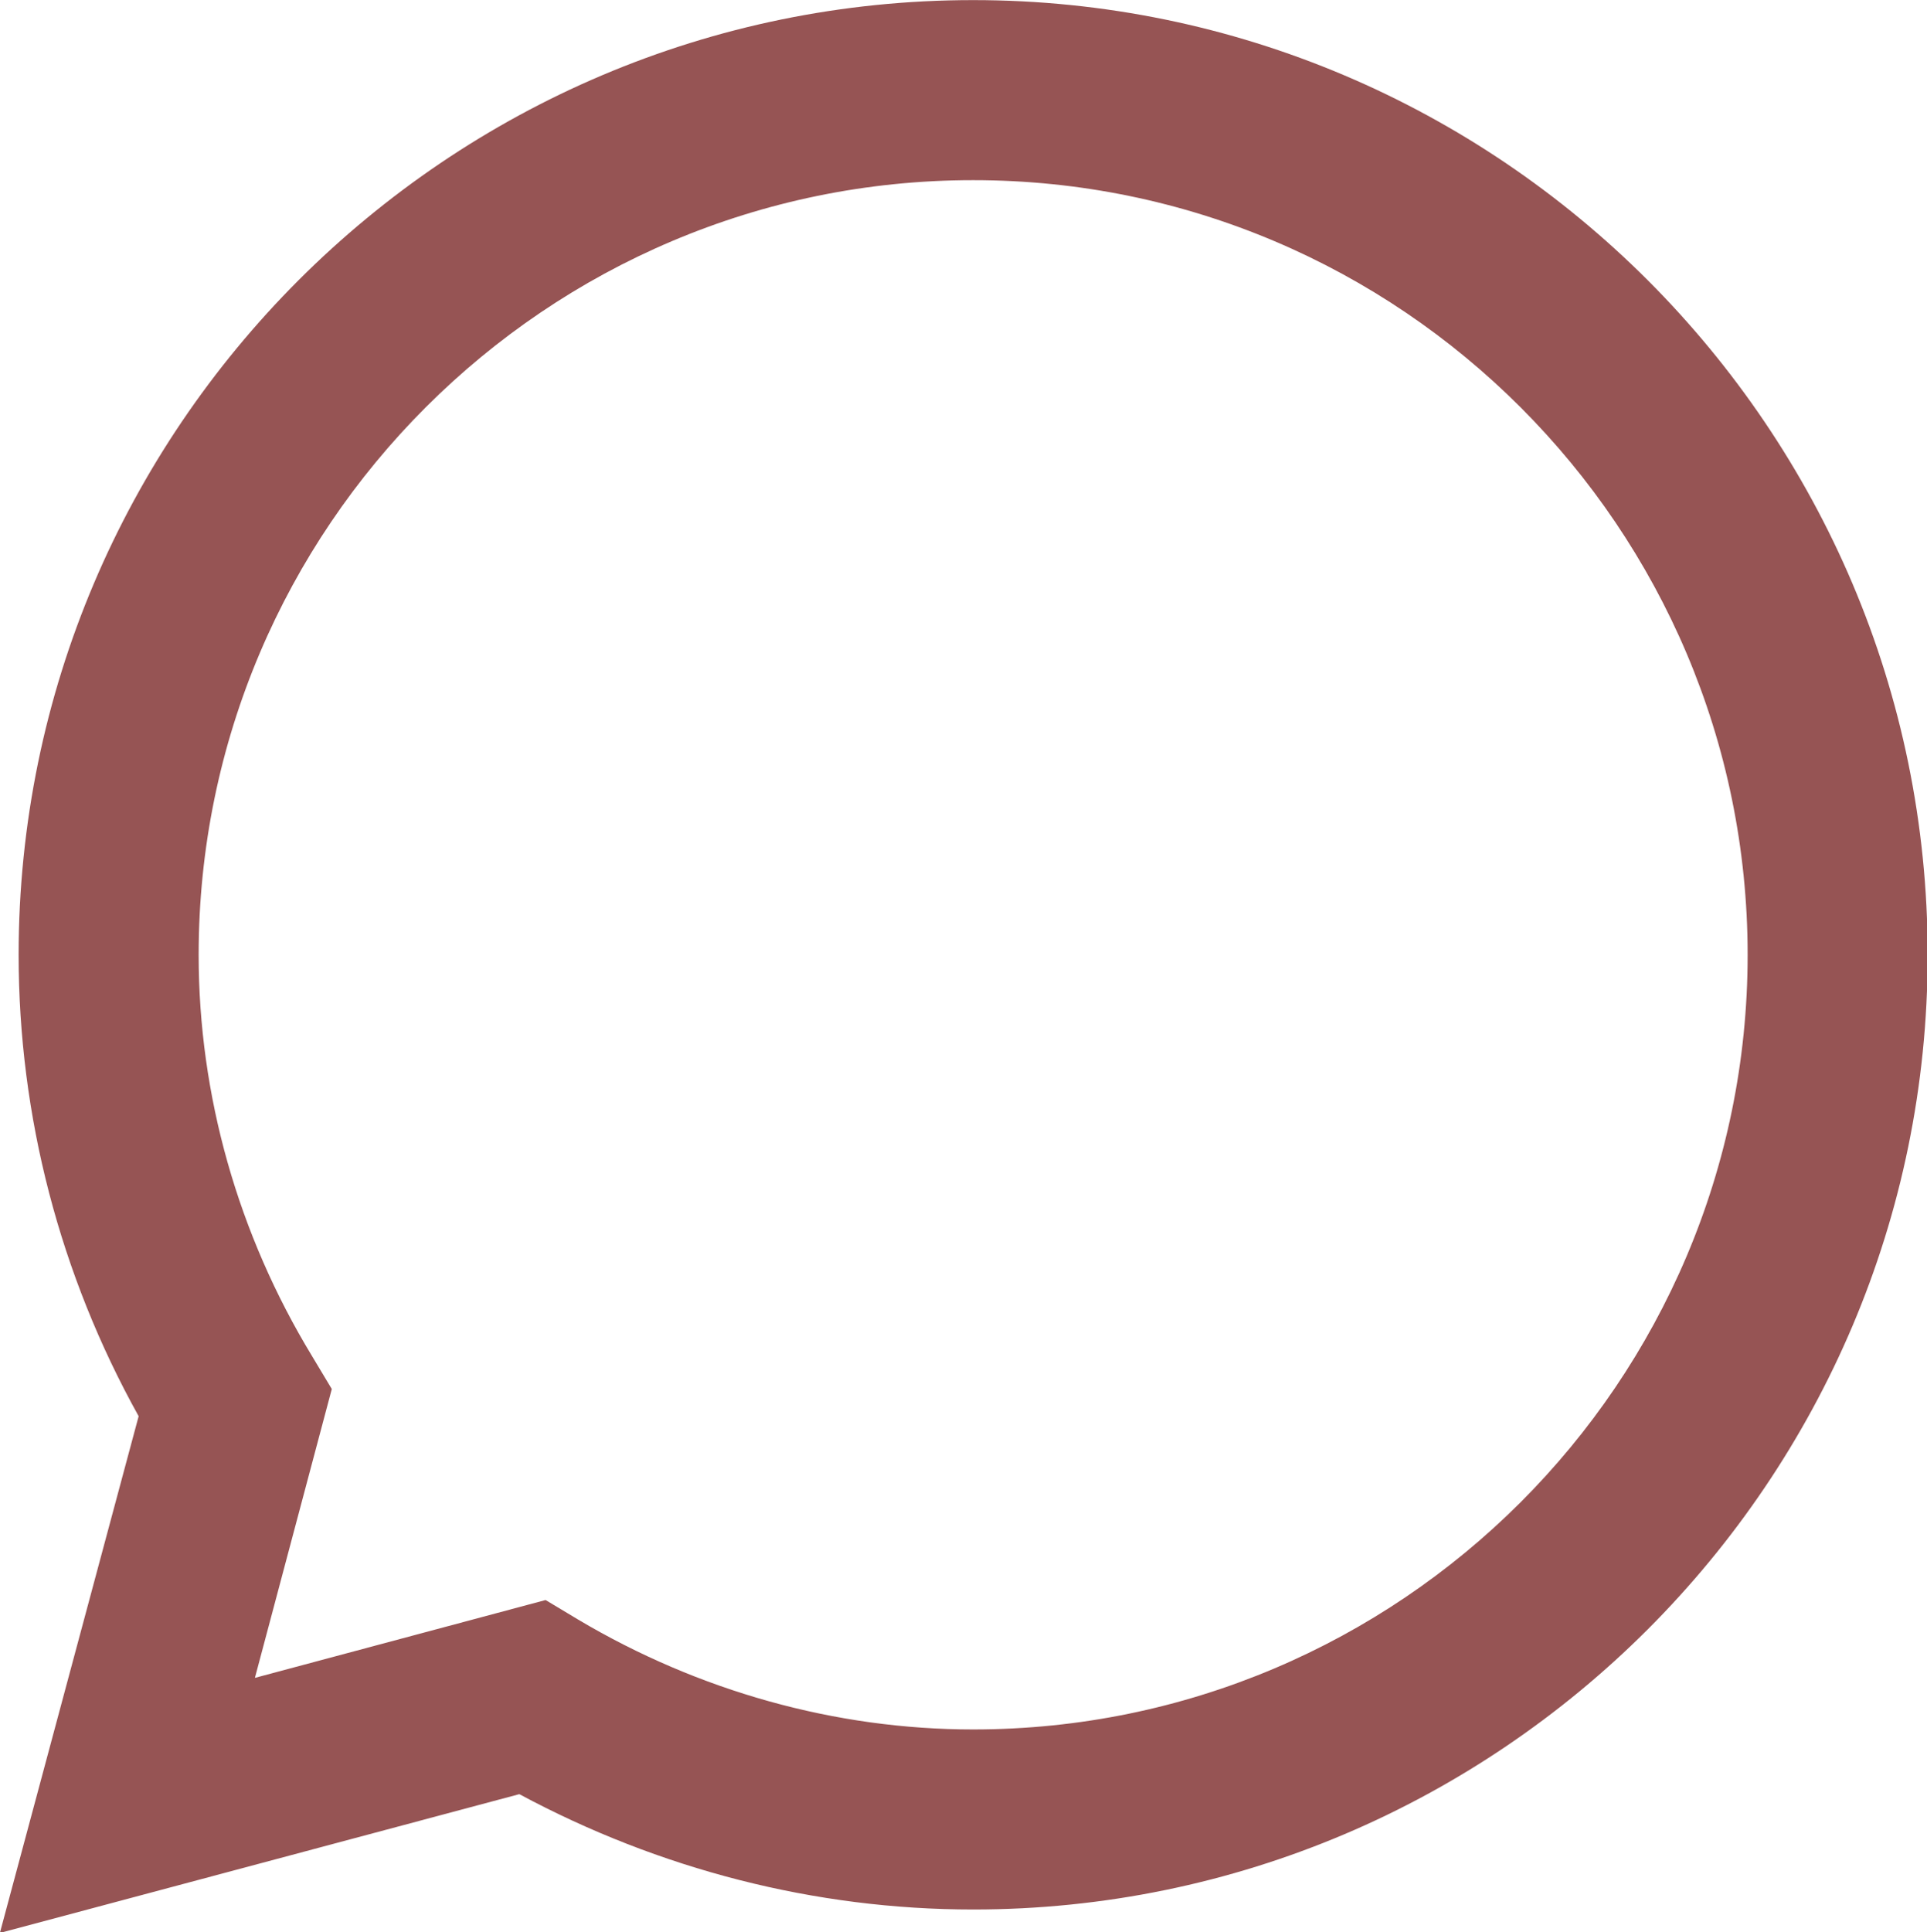
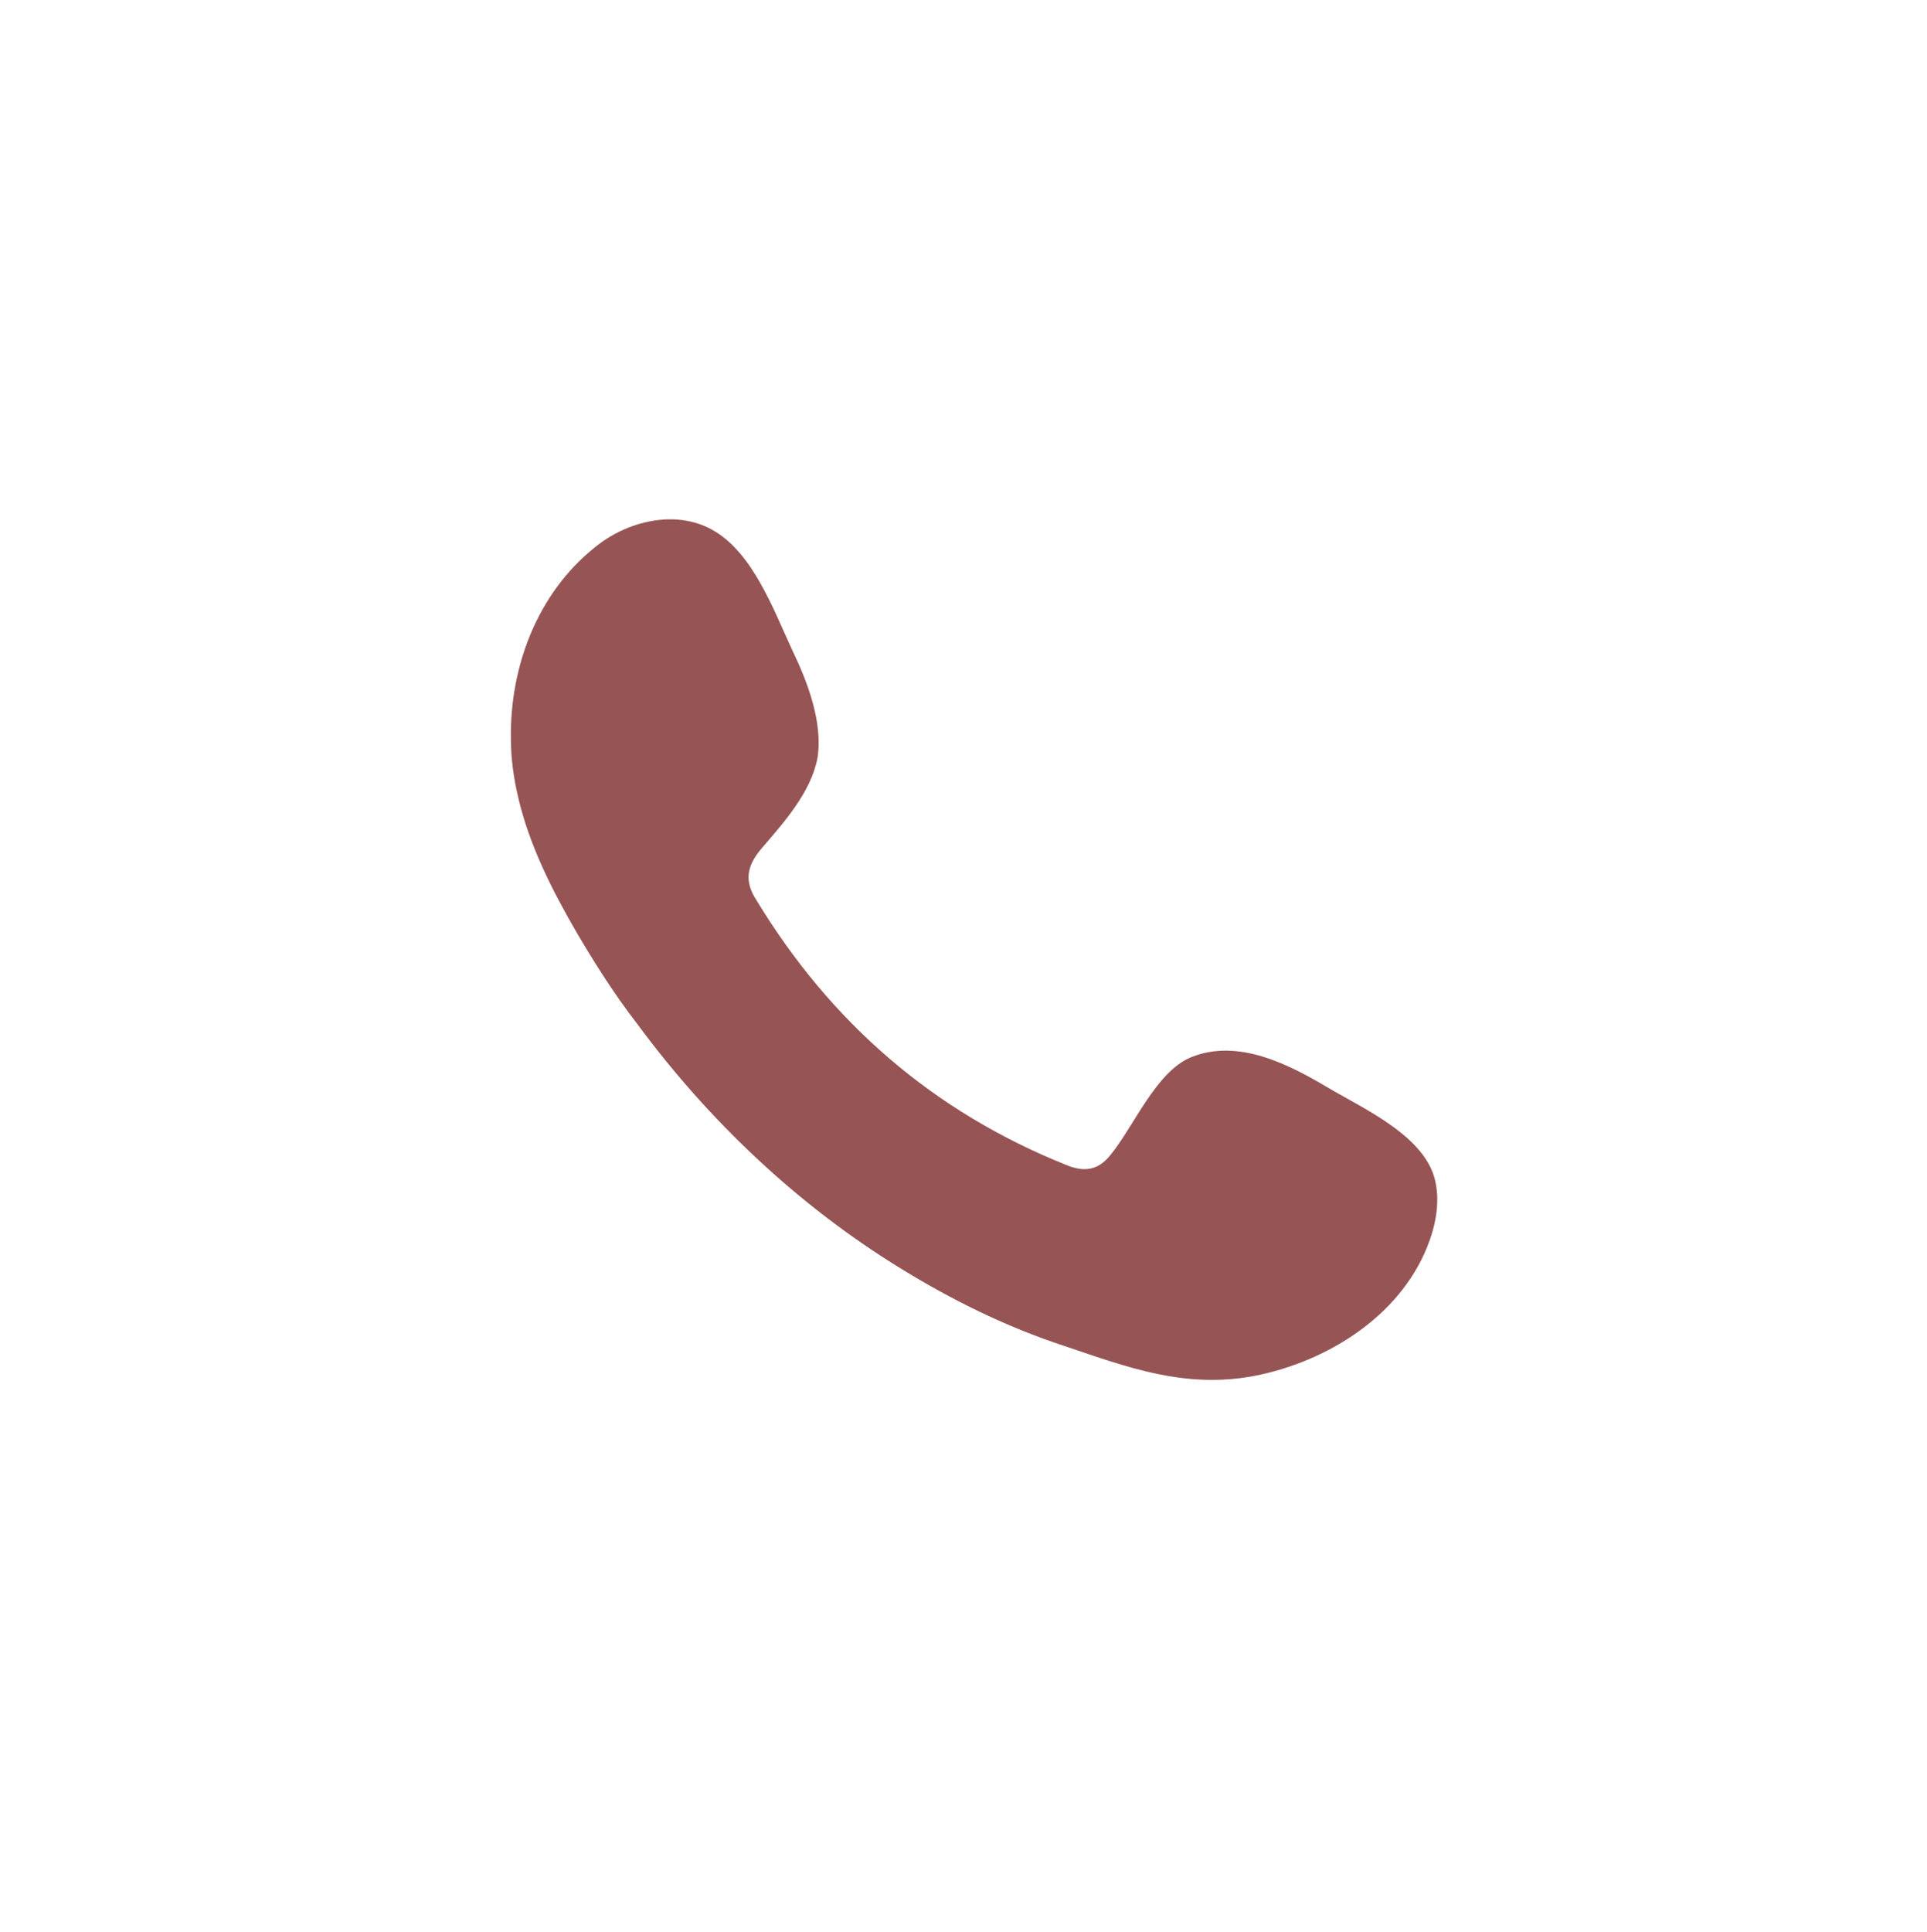
<svg xmlns="http://www.w3.org/2000/svg" xmlns:xlink="http://www.w3.org/1999/xlink" fill="#000000" height="310.1" preserveAspectRatio="xMidYMid meet" version="1" viewBox="7.5 5.5 309.3 310.1" width="309.3" zoomAndPan="magnify">
  <defs>
    <linearGradient id="a" xlink:actuate="onLoad" xlink:show="other" xlink:type="simple">
      <stop offset="0" stop-color="#965454" />
      <stop offset="1" stop-color="#965454" />
    </linearGradient>
    <linearGradient gradientUnits="userSpaceOnUse" id="b" x1="66.275" x2="267.375" xlink:actuate="onLoad" xlink:href="#a" xlink:show="other" xlink:type="simple" y1="62.289" y2="266.311" />
  </defs>
  <g fill="url(#b)" transform="matrix(1.505 0 0 1.505 -89.443 -87.794)">
-     <path d="M 64.4,268.1 79.2,213 C 70.8,197.9 66.4,181 66.4,163.8 66.4,107.7 112.1,62 168.2,62 224.3,62 270,107.7 270,163.8 c 0,56.1 -45.7,101.8 -101.8,101.8 -16.9,0 -33.5,-4.3 -48.4,-12.3 z m 58.2,-35.5 3.5,2.1 c 12.8,7.6 27.4,11.7 42.1,11.7 45.5,0 82.6,-37 82.6,-82.6 0,-45.5 -37,-82.6 -82.6,-82.6 -45.5,0 -82.6,37 -82.6,82.6 0,15 4.2,29.8 12.1,42.8 l 2.1,3.5 -8.2,30.8 z" />
-     <path clip-rule="evenodd" d="m 206.1,178 c -4.2,-2.5 -9.6,-5.3 -14.6,-3.3 -3.8,1.5 -6.2,7.5 -8.7,10.5 -1.3,1.6 -2.8,1.8 -4.7,1 -14.2,-5.7 -25.1,-15.2 -33,-28.2 -1.3,-2 -1.1,-3.6 0.5,-5.5 2.4,-2.8 5.3,-6 6,-9.7 0.6,-3.8 -1.1,-8.2 -2.7,-11.5 -2,-4.3 -4.2,-10.4 -8.5,-12.8 -3.9,-2.2 -9.1,-1 -12.6,1.9 -6.1,4.9 -9,12.7 -8.9,20.3 0,2.2 0.3,4.3 0.8,6.4 1.2,5.1 3.6,9.8 6.2,14.3 2,3.4 4.1,6.7 6.5,9.8 7.6,10.3 17.1,19.3 28,26 5.5,3.4 11.4,6.3 17.5,8.3 6.8,2.3 12.9,4.6 20.3,3.2 7.7,-1.5 15.4,-6.3 18.4,-13.7 0.9,-2.2 1.4,-4.7 0.9,-7 -1,-4.8 -7.5,-7.7 -11.4,-10 z" fill-rule="evenodd" />
+     <path clip-rule="evenodd" d="m 206.1,178 c -4.2,-2.5 -9.6,-5.3 -14.6,-3.3 -3.8,1.5 -6.2,7.5 -8.7,10.5 -1.3,1.6 -2.8,1.8 -4.7,1 -14.2,-5.7 -25.1,-15.2 -33,-28.2 -1.3,-2 -1.1,-3.6 0.5,-5.5 2.4,-2.8 5.3,-6 6,-9.7 0.6,-3.8 -1.1,-8.2 -2.7,-11.5 -2,-4.3 -4.2,-10.4 -8.5,-12.8 -3.9,-2.2 -9.1,-1 -12.6,1.9 -6.1,4.9 -9,12.7 -8.9,20.3 0,2.2 0.3,4.3 0.8,6.4 1.2,5.1 3.6,9.8 6.2,14.3 2,3.4 4.1,6.7 6.5,9.8 7.6,10.3 17.1,19.3 28,26 5.5,3.4 11.4,6.3 17.5,8.3 6.8,2.3 12.9,4.6 20.3,3.2 7.7,-1.5 15.4,-6.3 18.4,-13.7 0.9,-2.2 1.4,-4.7 0.9,-7 -1,-4.8 -7.5,-7.7 -11.4,-10 " fill-rule="evenodd" />
  </g>
</svg>